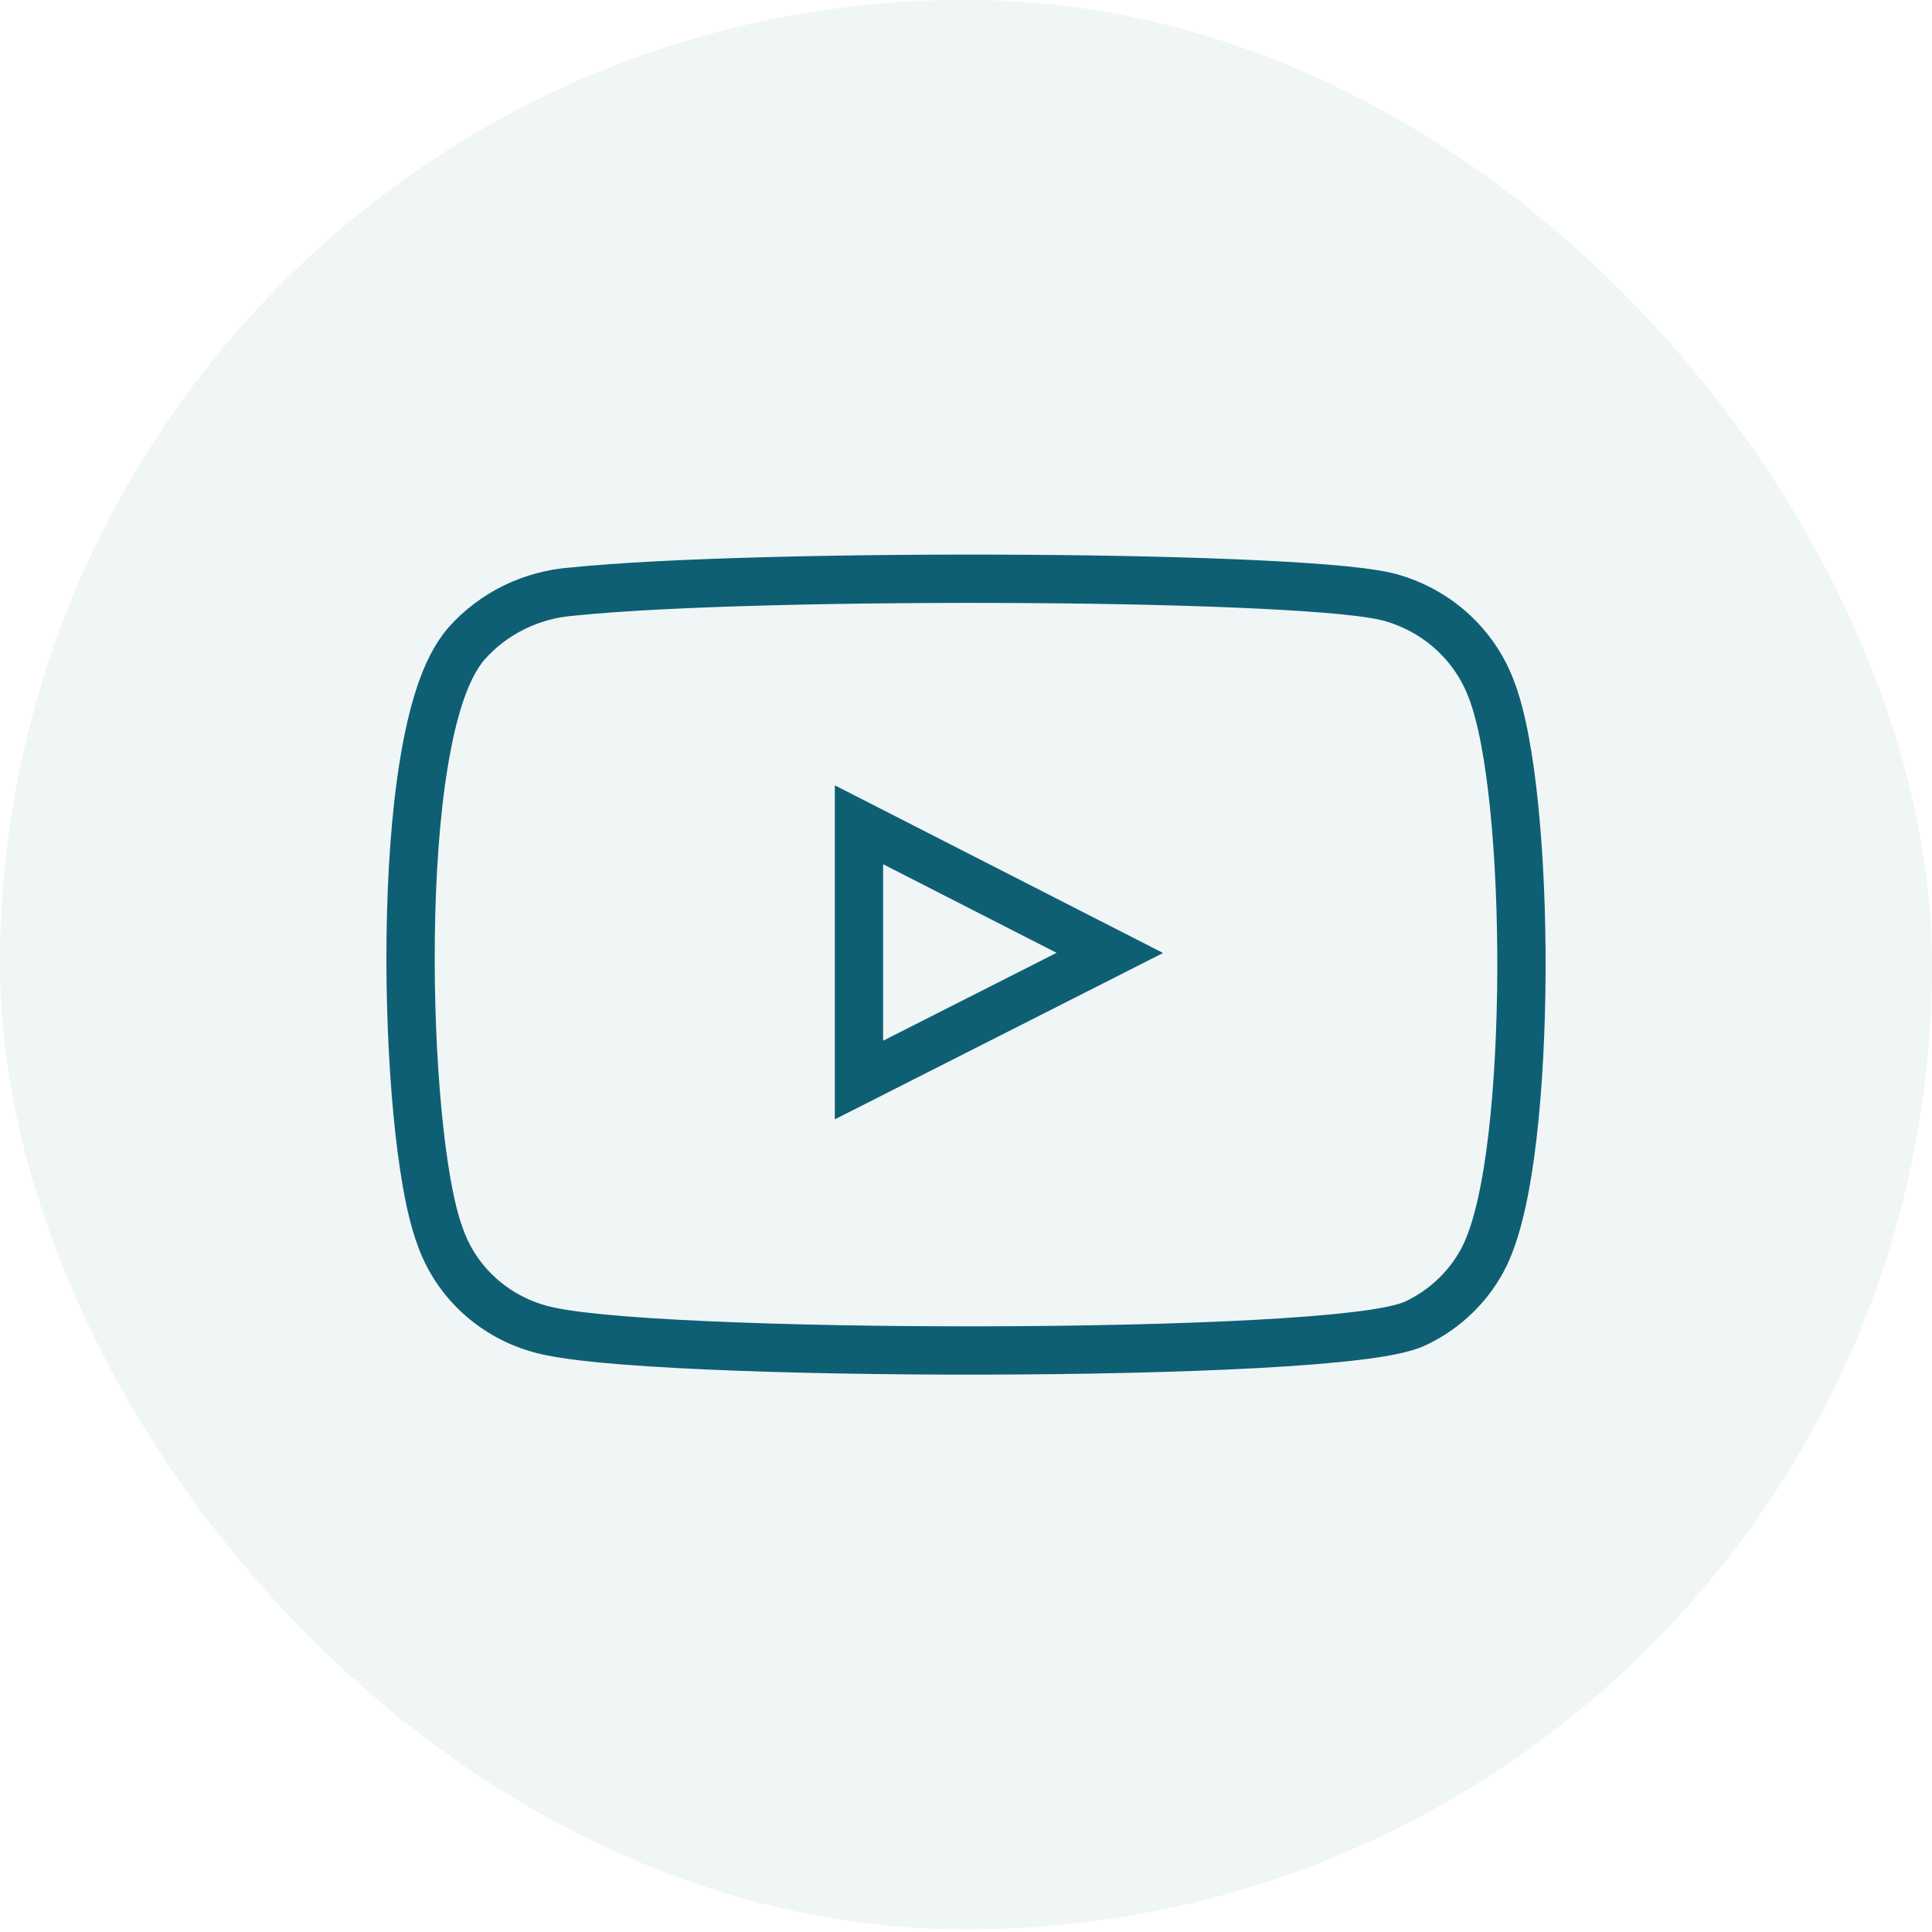
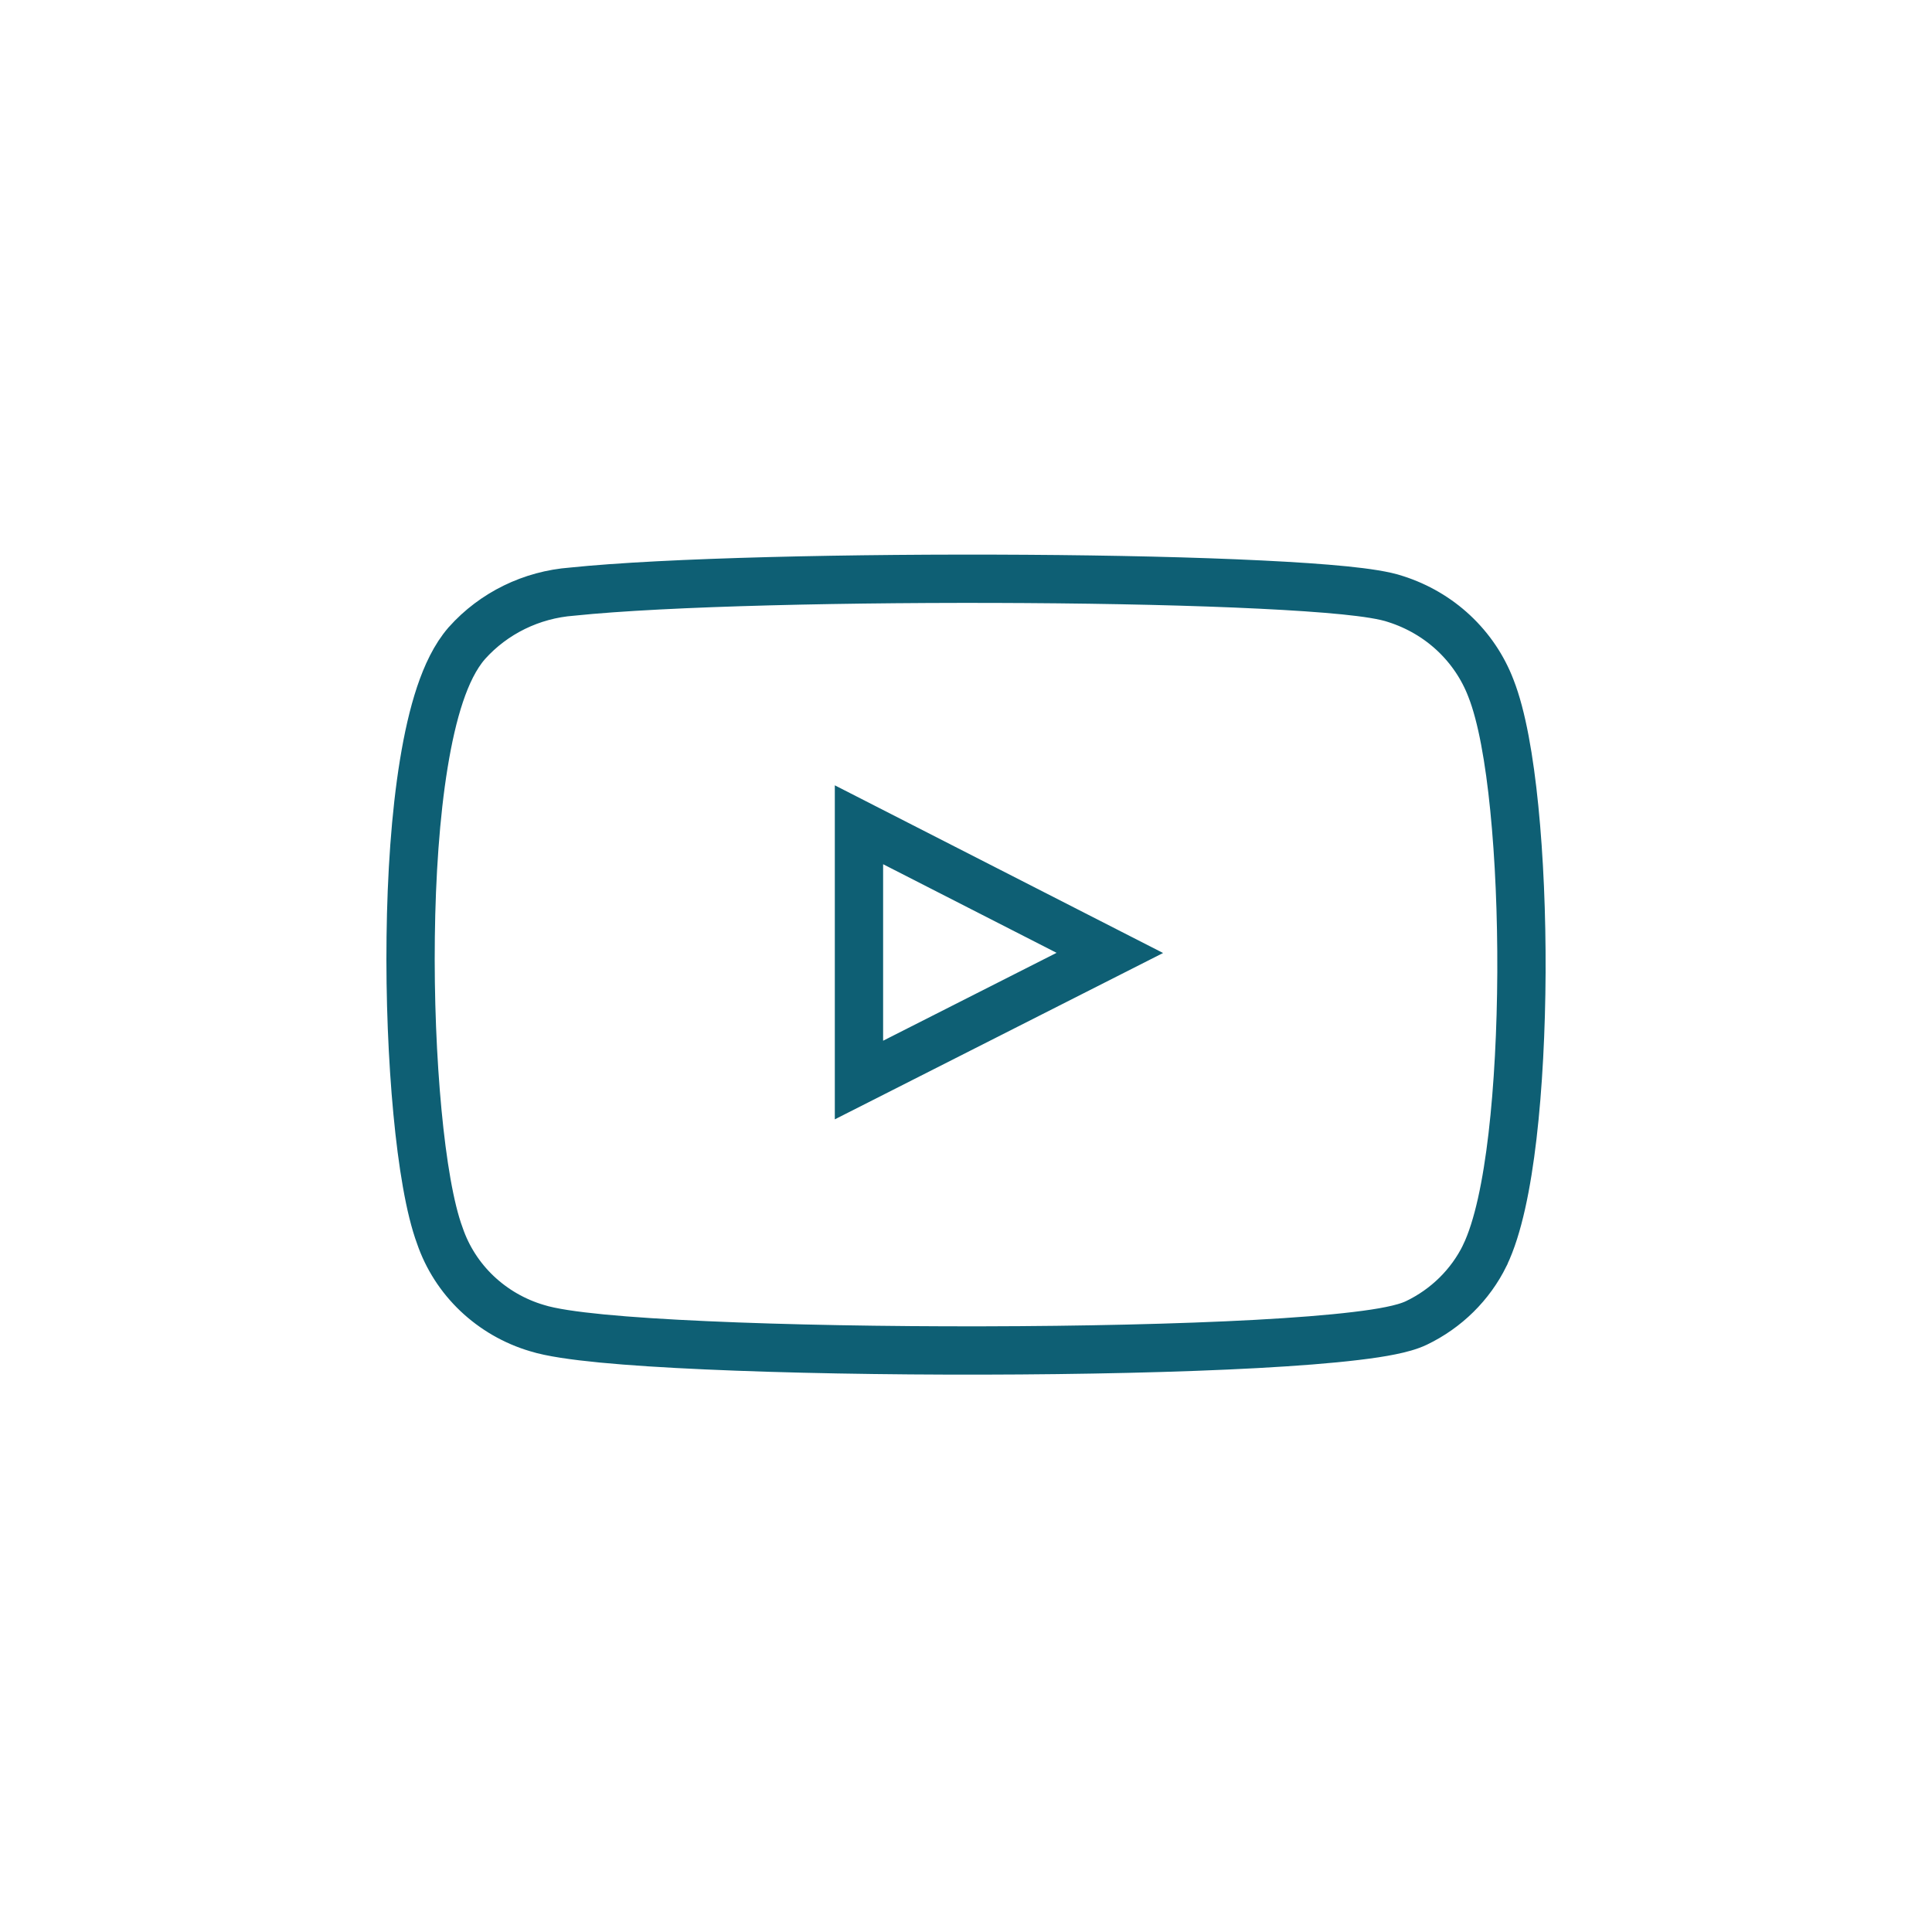
<svg xmlns="http://www.w3.org/2000/svg" width="40" height="40" viewBox="0 0 40 40" fill="none">
-   <rect width="40" height="39.943" rx="19.971" fill="#0E5F74" fill-opacity="0.06" />
  <path d="M9.874 26.779C10.225 27.112 10.65 27.358 11.116 27.496C11.408 27.588 11.889 27.656 12.462 27.712C13.054 27.769 13.791 27.816 14.621 27.853C16.282 27.928 18.33 27.964 20.361 27.96C22.391 27.956 24.412 27.912 26.016 27.825C26.817 27.781 27.521 27.727 28.074 27.66C28.35 27.627 28.594 27.591 28.797 27.549C28.989 27.51 29.179 27.46 29.327 27.389C29.943 27.093 30.443 26.602 30.742 25.993L30.743 25.989C31.017 25.421 31.198 24.523 31.315 23.522C31.434 22.503 31.494 21.316 31.5 20.133C31.505 18.95 31.455 17.76 31.352 16.734C31.251 15.724 31.095 14.825 30.868 14.249C30.702 13.815 30.438 13.424 30.096 13.104C29.756 12.786 29.347 12.548 28.901 12.405C28.667 12.324 28.282 12.268 27.839 12.223C27.37 12.176 26.777 12.136 26.099 12.103C24.743 12.036 23.026 11.997 21.236 11.986C17.669 11.963 13.773 12.048 11.844 12.249C11.005 12.312 10.223 12.693 9.666 13.315L9.666 13.315L9.663 13.319C9.423 13.594 9.246 13.97 9.109 14.379C8.97 14.795 8.86 15.284 8.774 15.813C8.601 16.871 8.518 18.134 8.503 19.396C8.487 20.66 8.54 21.936 8.643 23.023C8.744 24.09 8.899 25.024 9.106 25.582C9.261 26.037 9.525 26.447 9.874 26.779ZM17.784 17.076L22.978 19.729L17.784 22.361V17.076Z" stroke="#0E5F74" />
</svg>